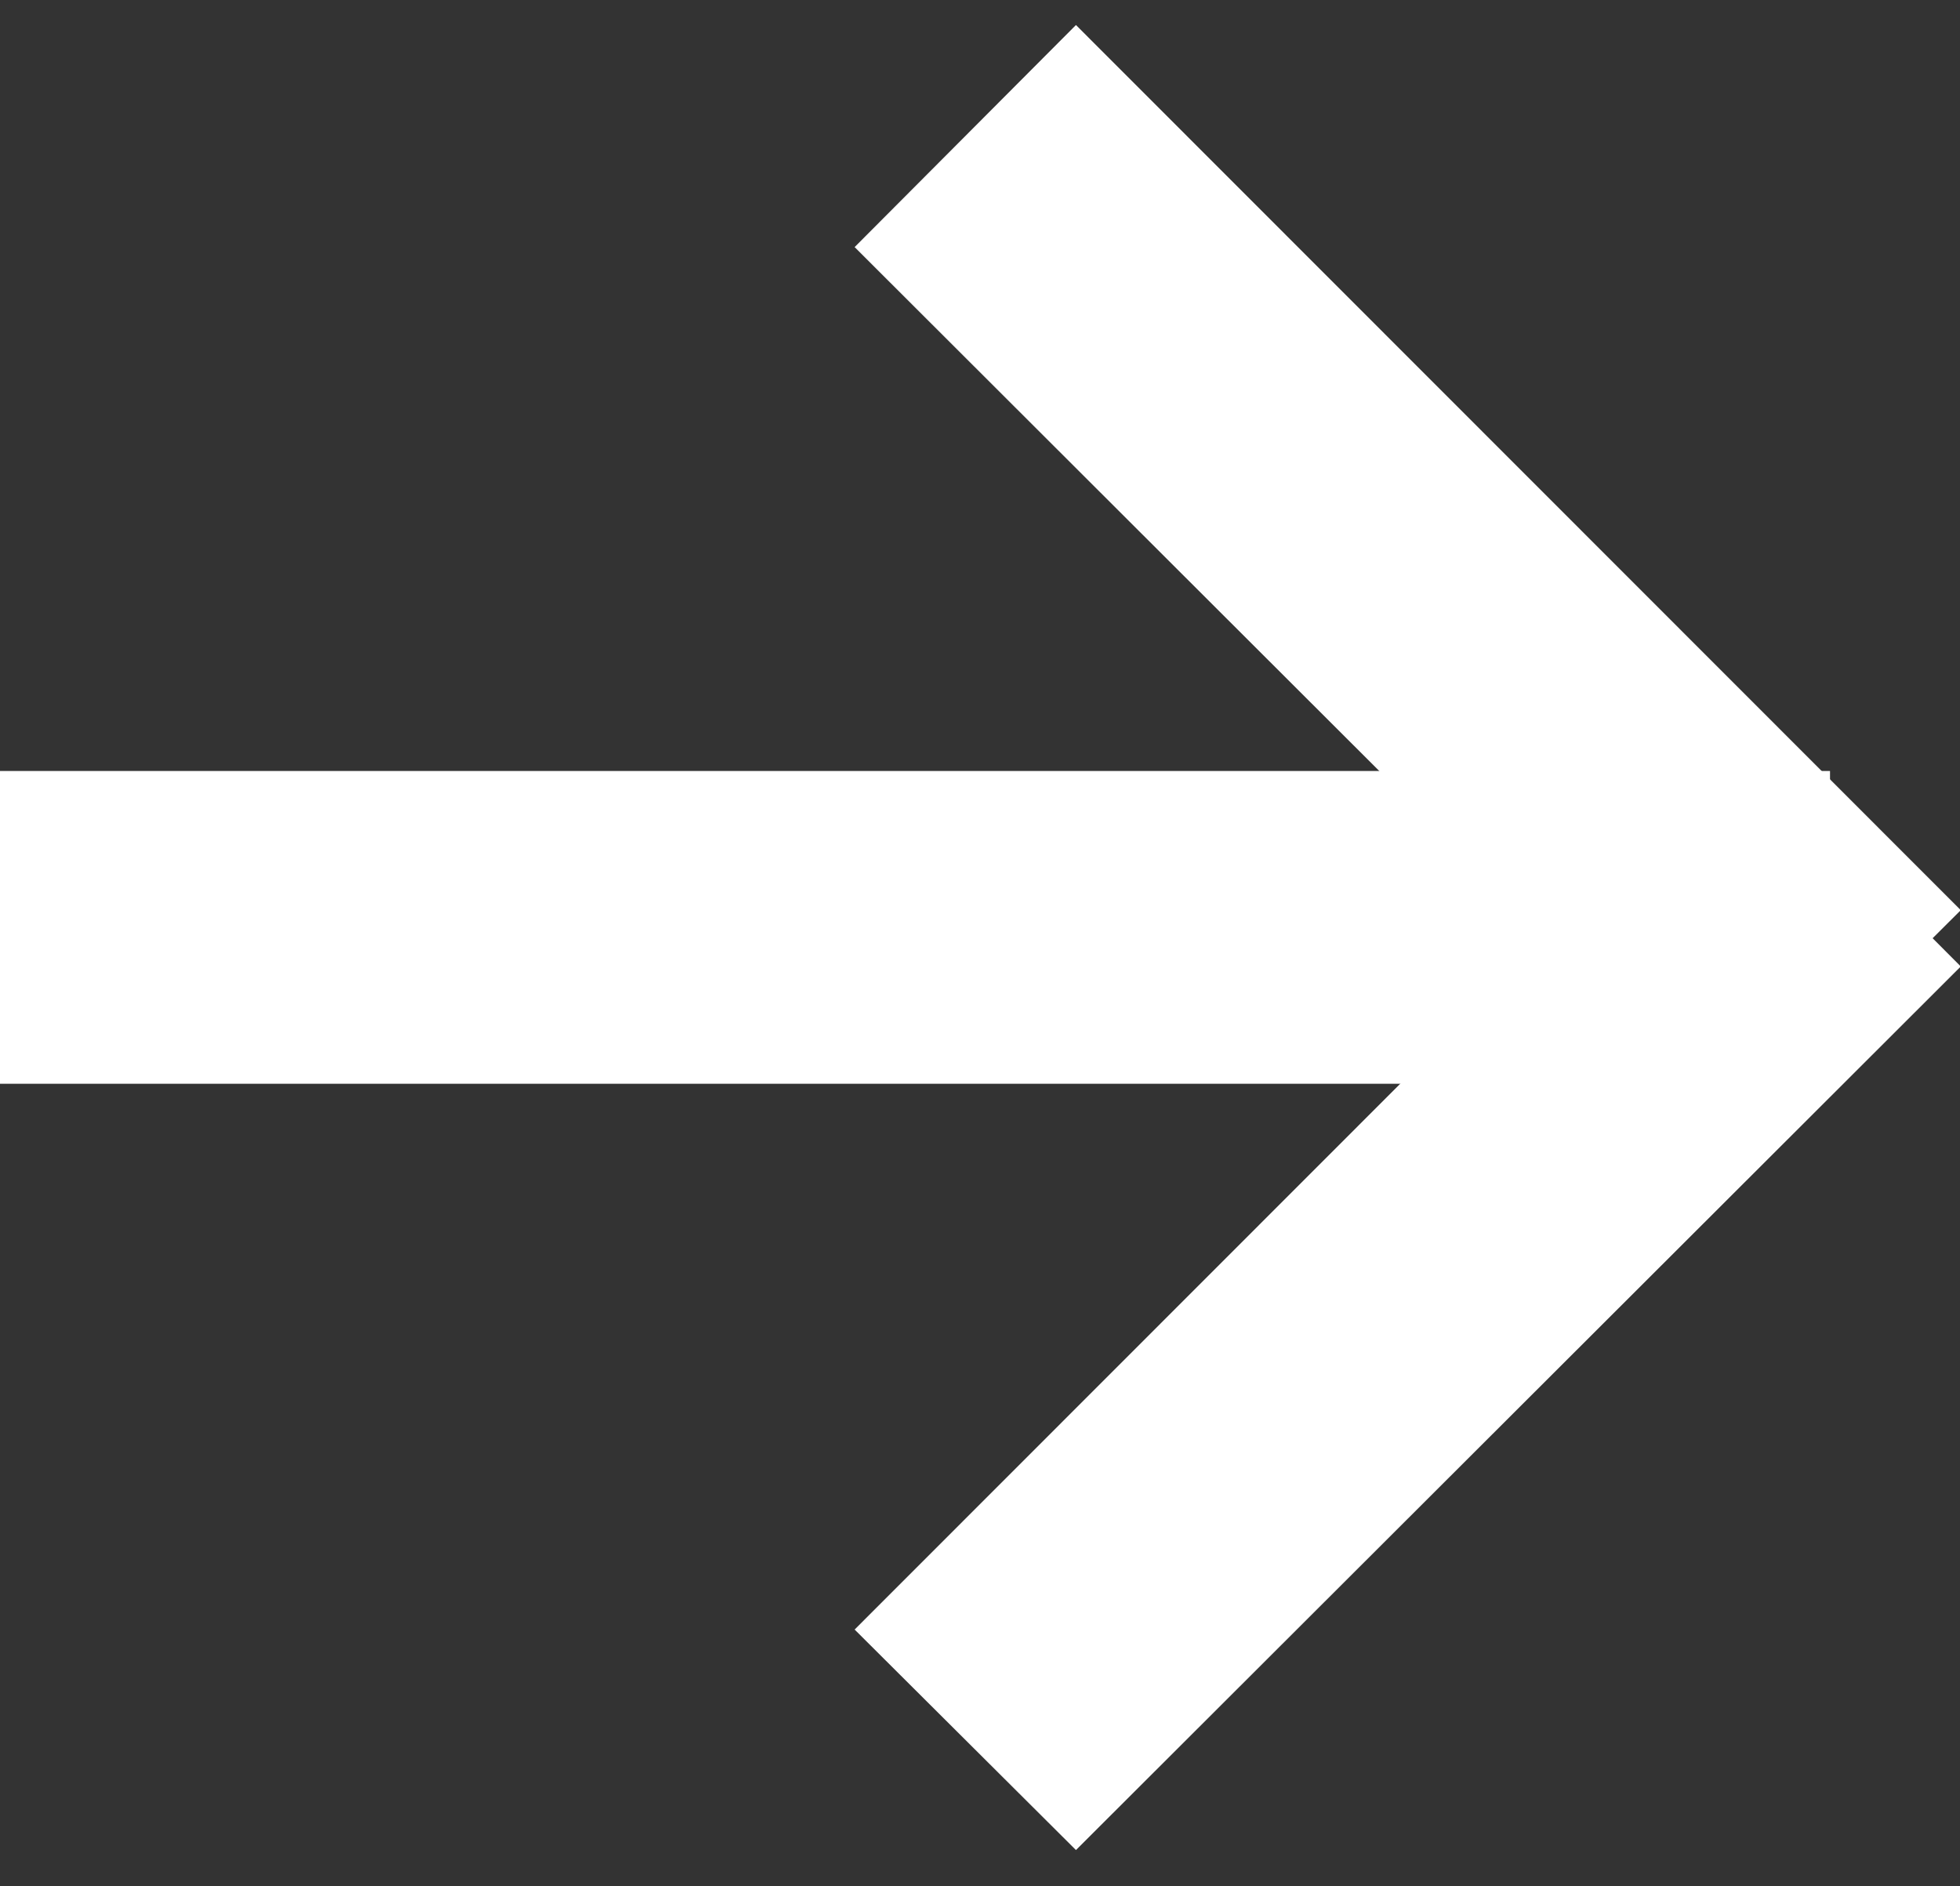
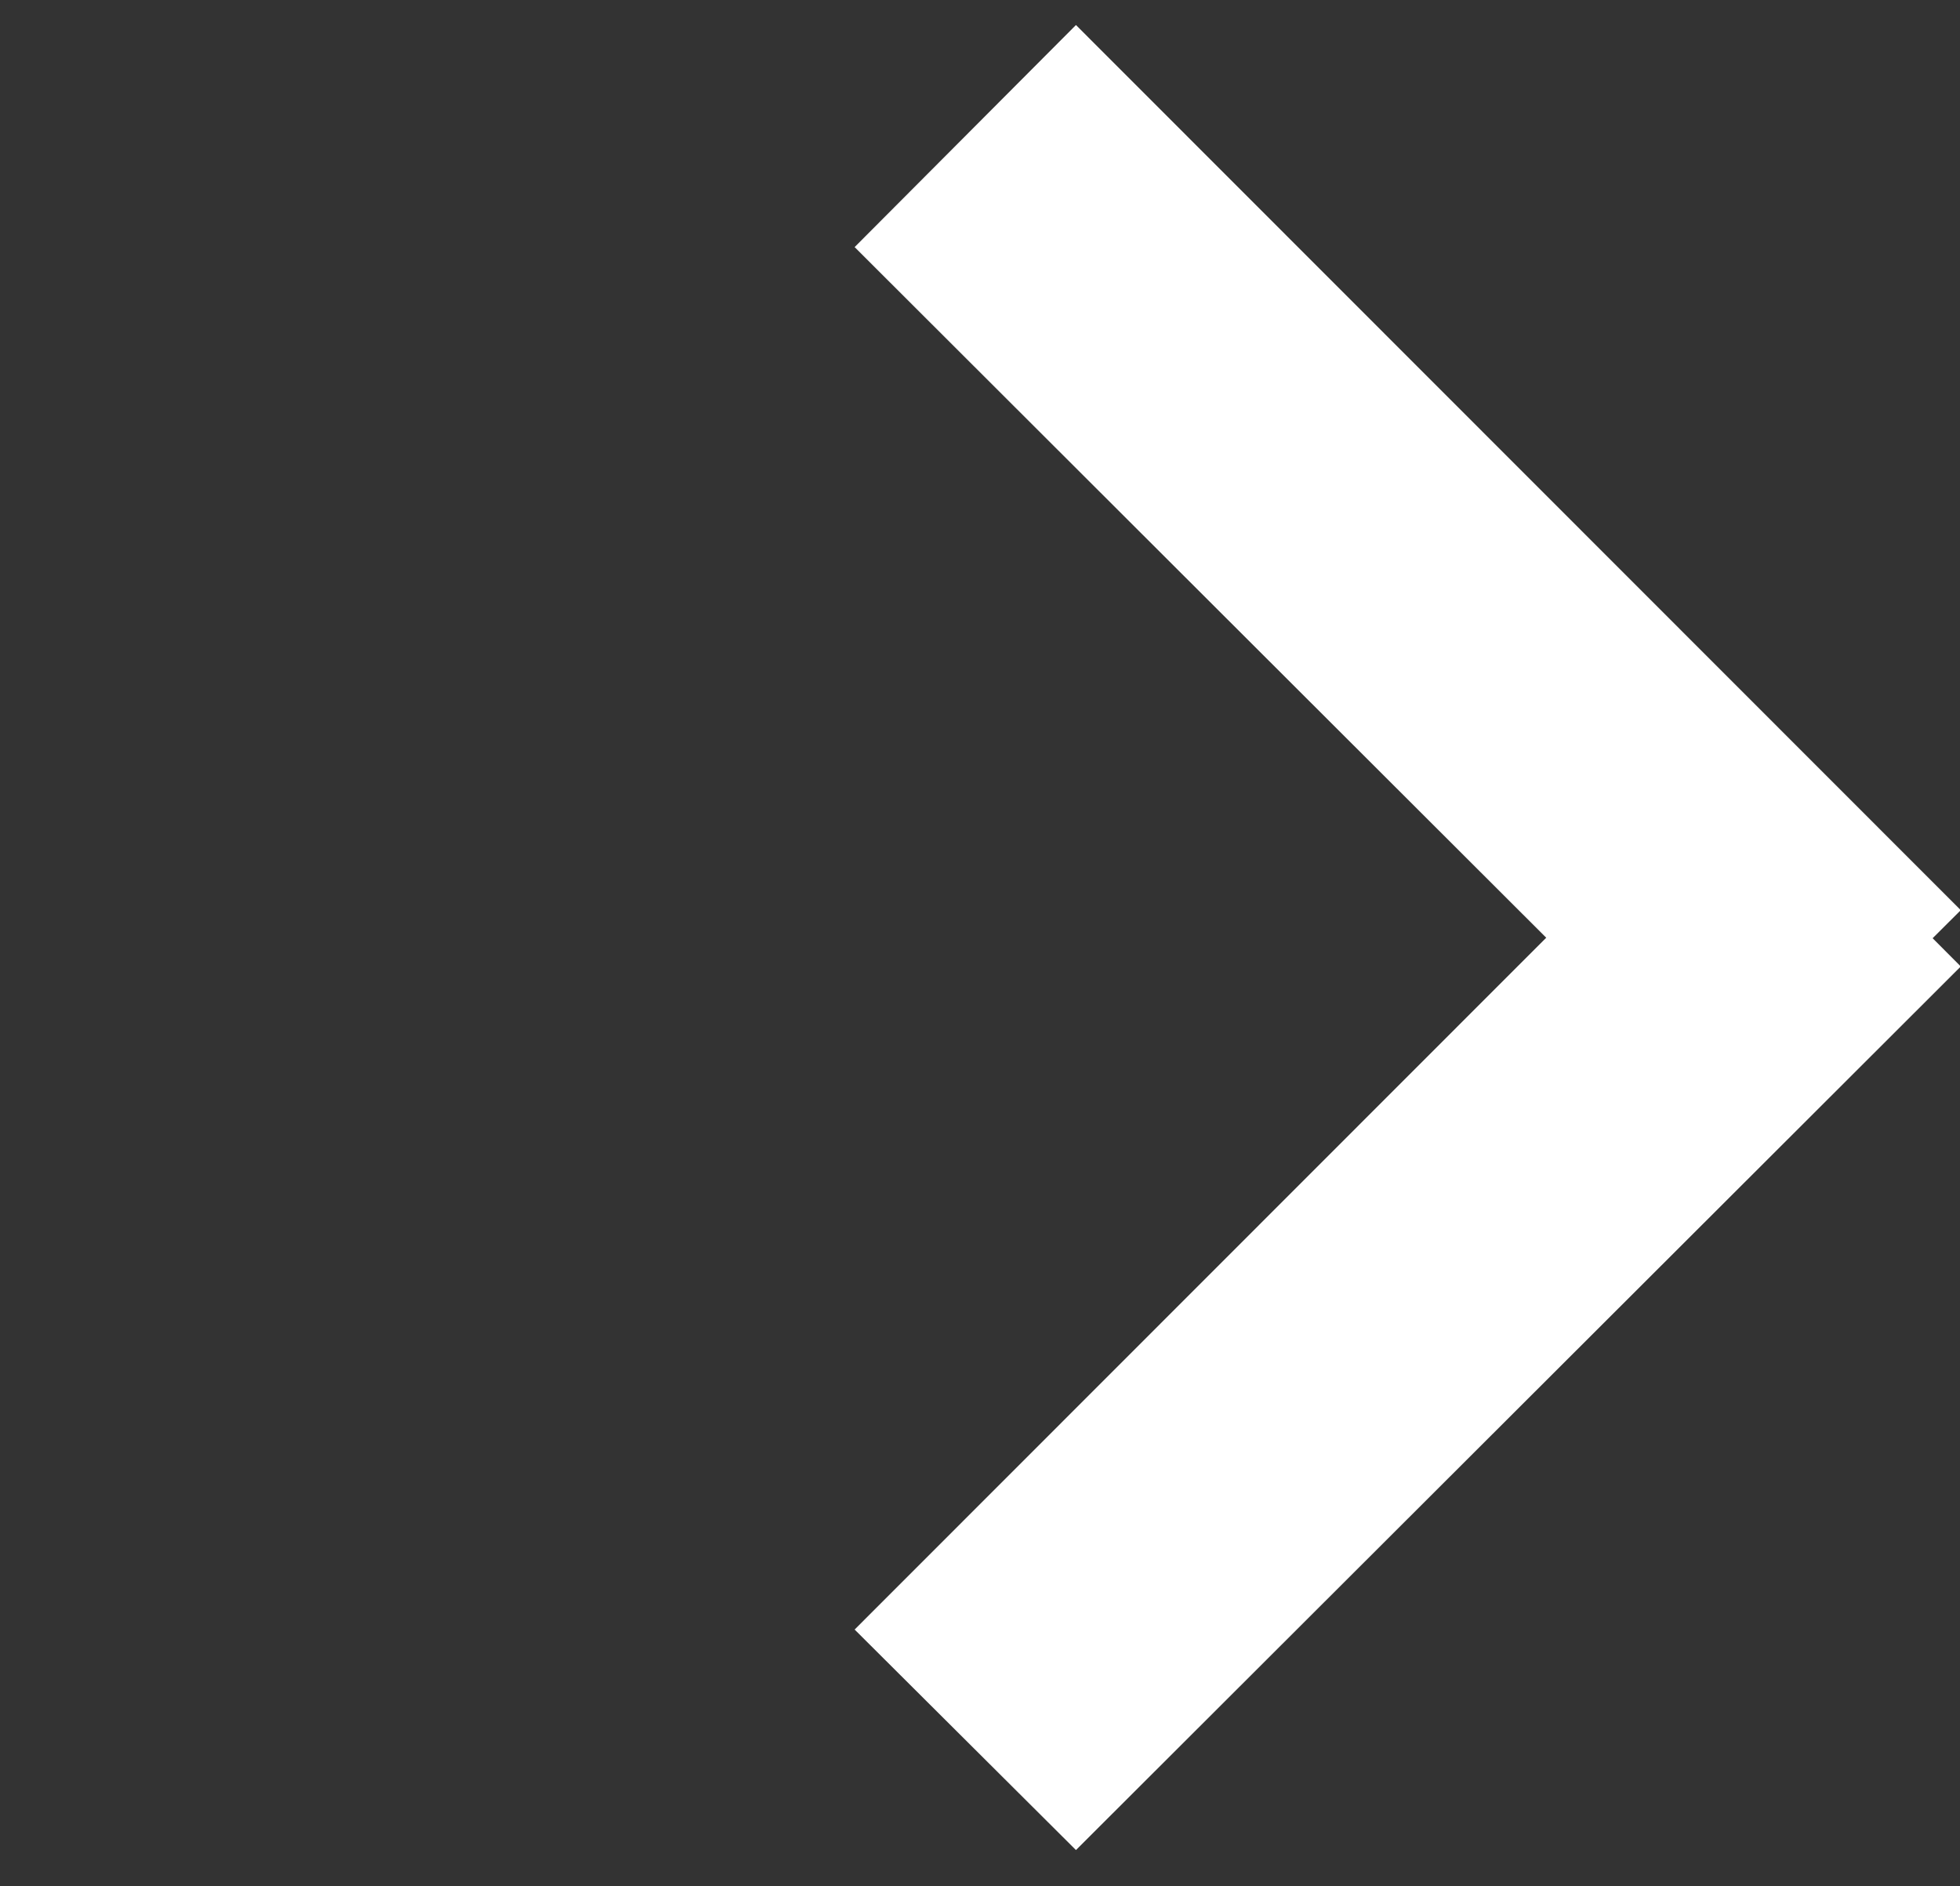
<svg xmlns="http://www.w3.org/2000/svg" id="箭头" width="12.531" height="12.06" viewBox="0 0 12.531 12.06">
  <rect x="0" y="0" width="12.531" height="12.06" fill="#333333" stroke="none" />
  <defs>
    <style>
      .cls-1, .cls-2 {
        fill: #fff;
      }

      .cls-1 {
        fill-rule: evenodd;
      }
    </style>
  </defs>
  <path id="矩形_586" data-name="矩形 586" class="cls-1" d="M274.464,2382.12l5.657-5.66,1.415,1.42-5.657,5.65Z" transform="translate(-269 -2371.7)" />
-   <rect id="矩形_587" data-name="矩形 587" class="cls-2" y="4.53" width="12" height="2" transform="translate(-0.3 0.4)" />
-   <path id="矩形_586_拷贝" data-name="矩形 586 拷贝" class="cls-1" d="M275.879,2371.46l5.657,5.66-1.415,1.41-5.657-5.65Z" transform="translate(-269 -2371.3)" />
+   <path id="矩形_586_拷贝" data-name="矩形 586 拷贝" class="cls-1" d="M275.879,2371.46l5.657,5.66-1.415,1.41-5.657-5.65" transform="translate(-269 -2371.3)" />
</svg>